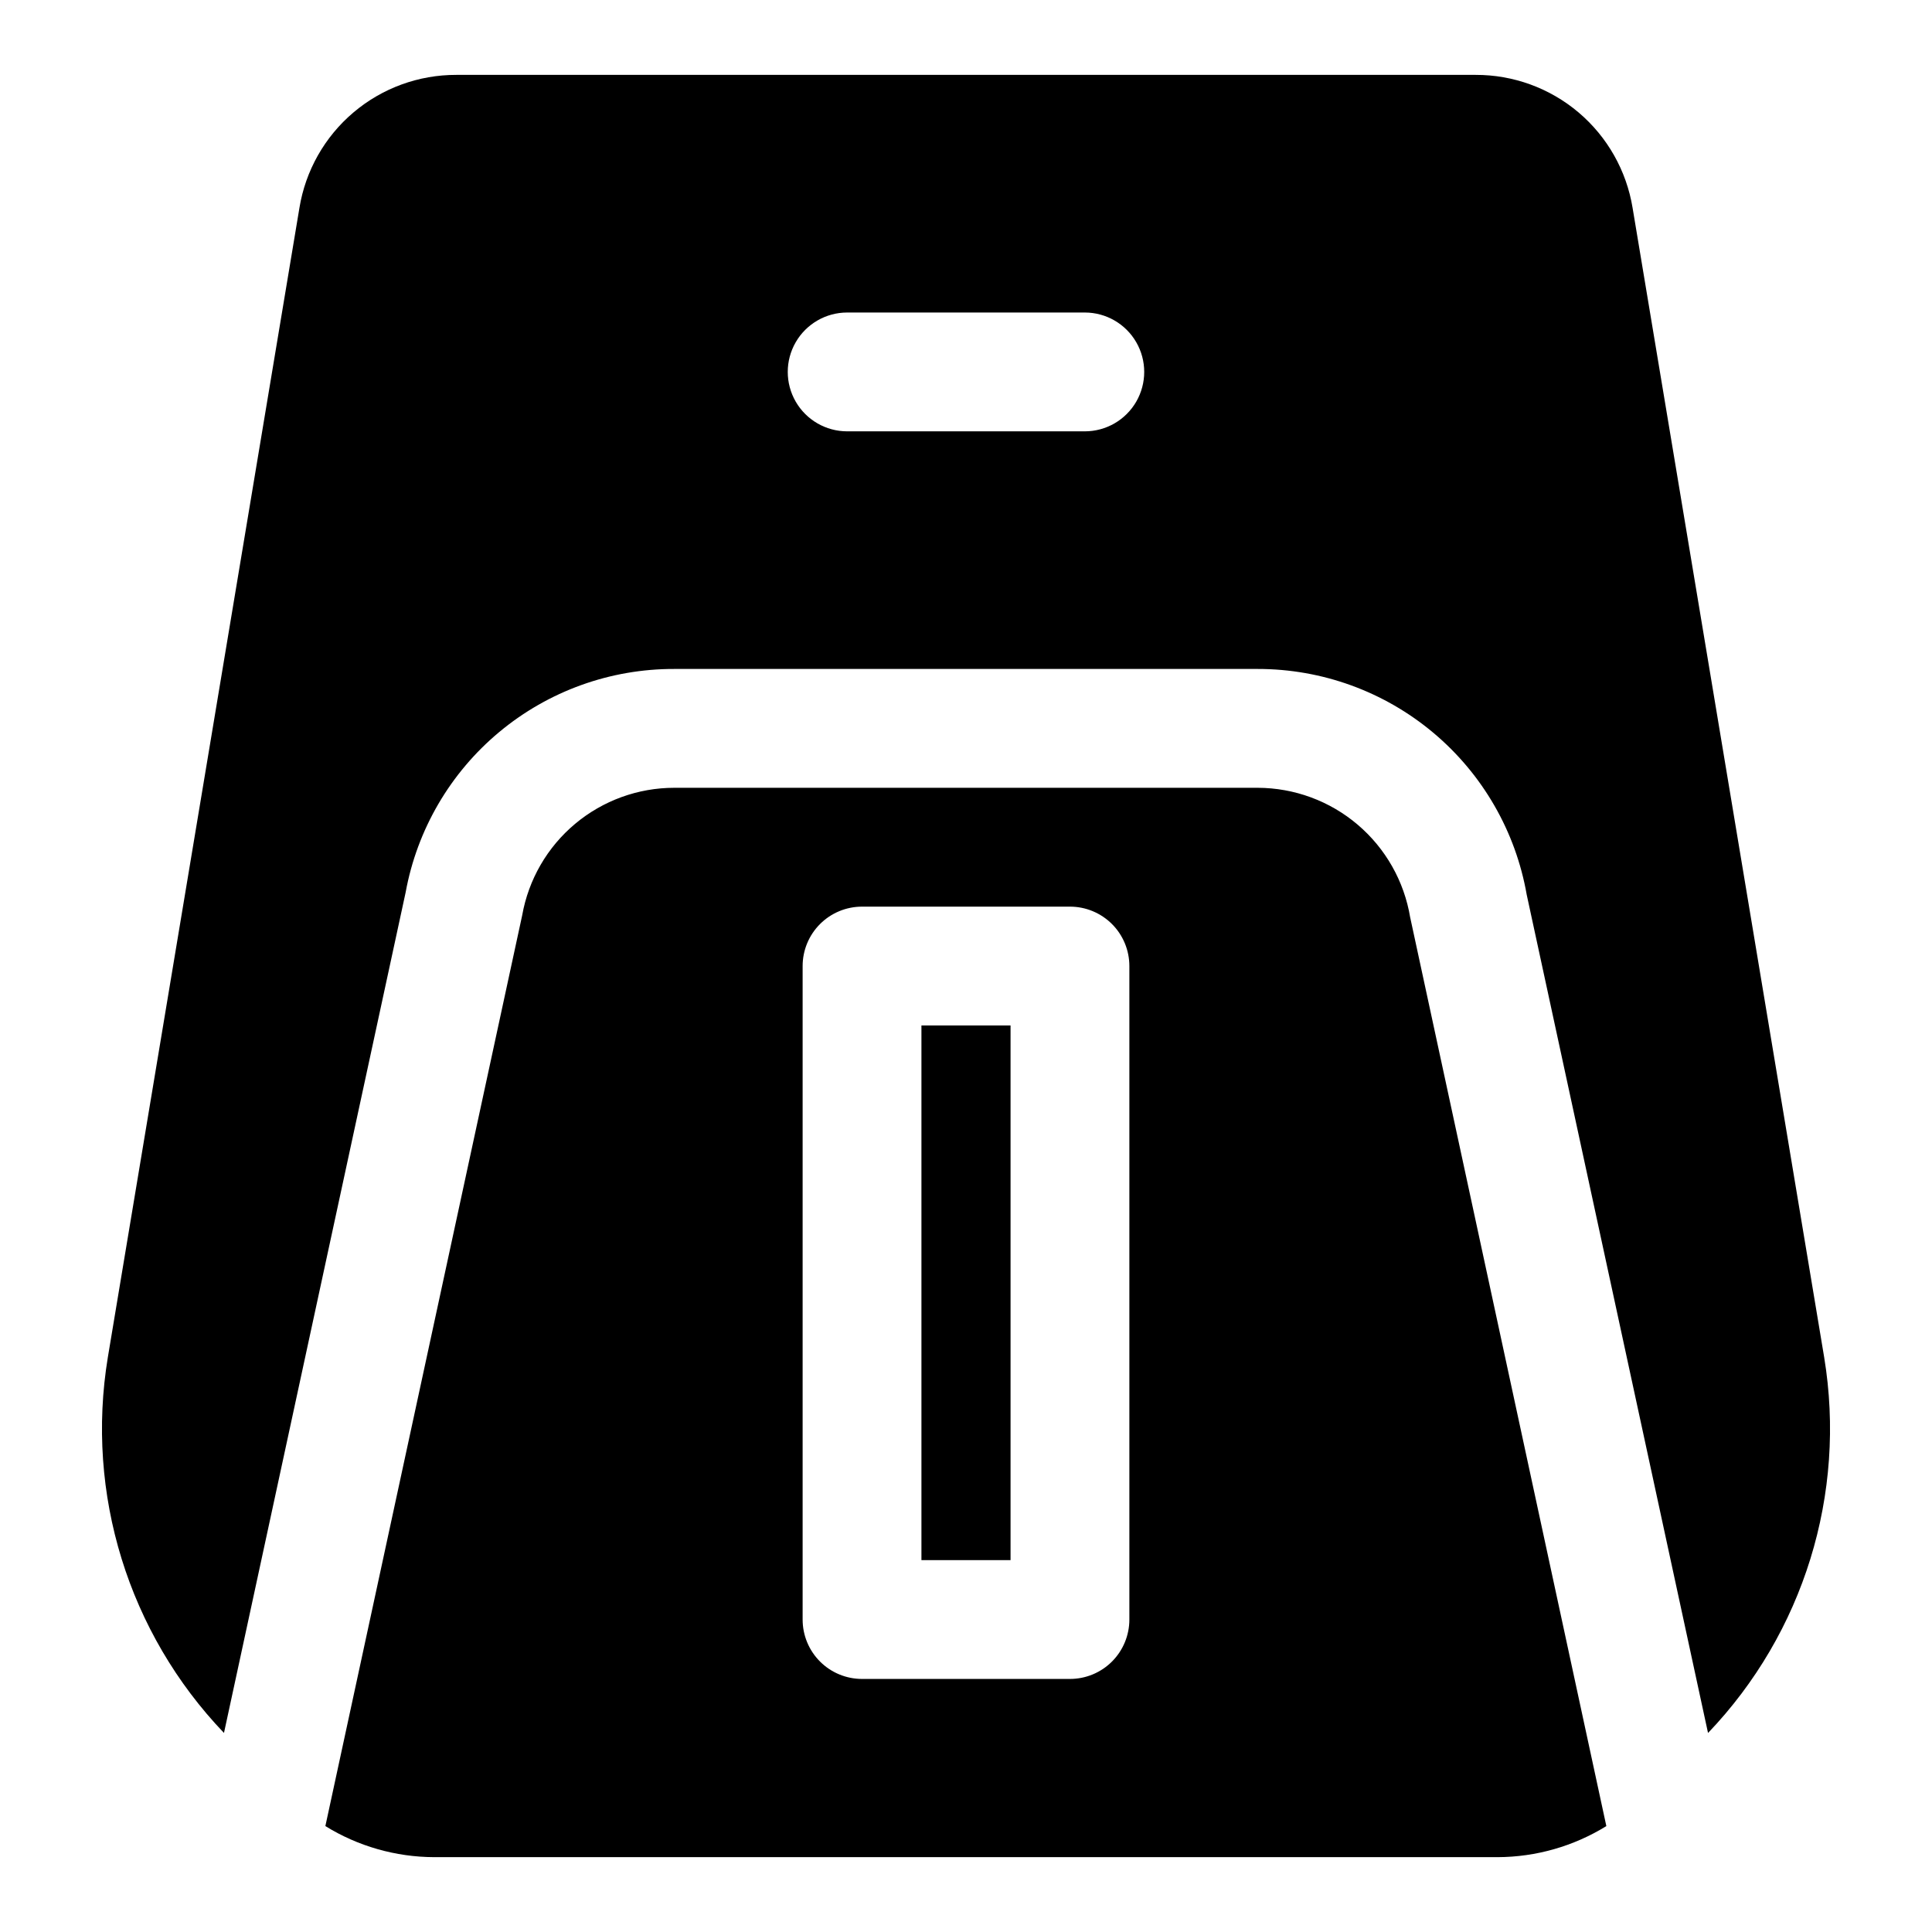
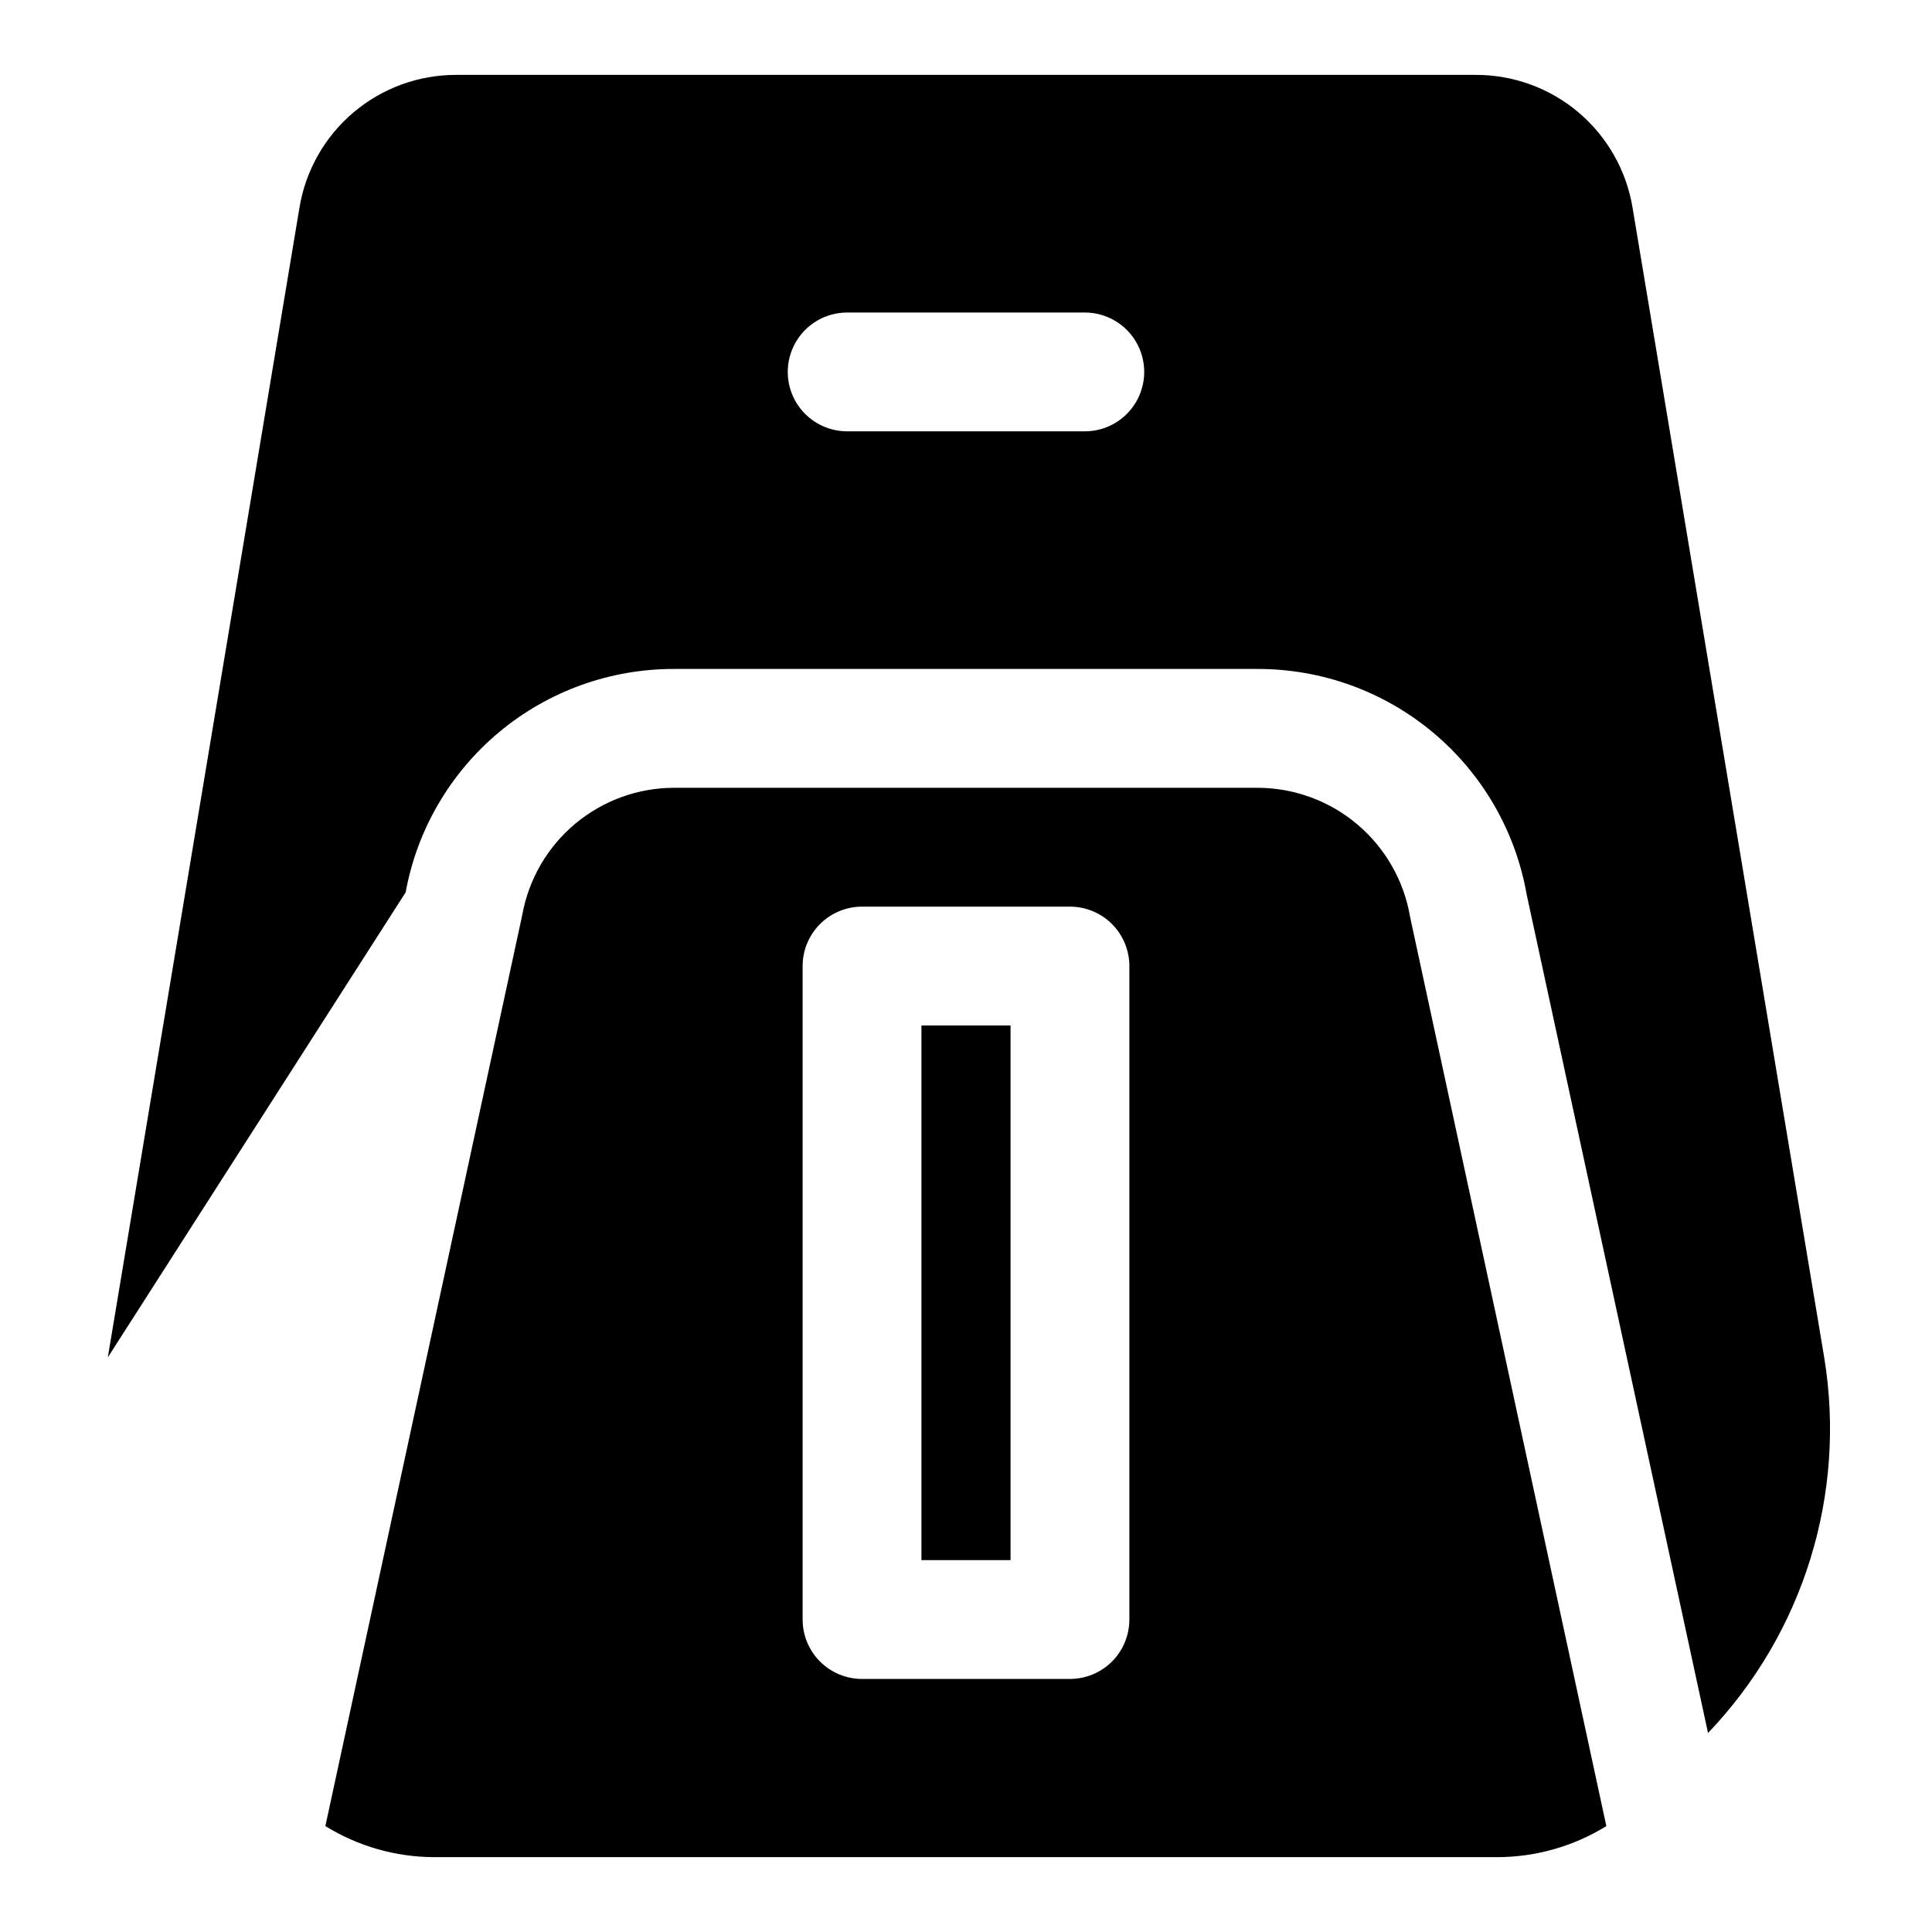
<svg xmlns="http://www.w3.org/2000/svg" fill="#000000" width="800px" height="800px" version="1.1" viewBox="144 144 512 512">
-   <path d="m251.5 380.48c3.039-16.652 11.836-31.703 24.852-42.523 13.012-10.824 29.418-16.727 46.344-16.676h154.61c17.027-0.016 33.512 5.973 46.551 16.918 13.043 10.945 21.805 26.141 24.738 42.91l48.051 222.15c25.336-26.5 36.734-63.371 30.781-99.551l-50.773-304.61c-1.613-9.863-6.684-18.828-14.305-25.289-7.625-6.461-17.301-9.992-27.293-9.965h-270.11c-9.988-0.027-19.664 3.5-27.285 9.961-7.625 6.457-12.695 15.418-14.309 25.277l-50.777 304.63c-5.957 36.172 5.445 73.039 30.781 99.535zm117.01-153.66h62.977c5.625 0 10.82 3.004 13.633 7.875s2.812 10.871 0 15.742c-2.812 4.871-8.008 7.871-13.633 7.871h-62.977c-5.625 0-10.824-3-13.637-7.871-2.812-4.871-2.812-10.871 0-15.742s8.012-7.875 13.637-7.875zm19.68 188.93h23.617v141.7h-23.617zm129.53-28.605h-0.004c-1.582-9.586-6.512-18.297-13.91-24.59-7.398-6.293-16.789-9.758-26.504-9.781h-154.61c-9.617 0-18.926 3.387-26.297 9.566-7.371 6.176-12.328 14.754-14.008 24.223l-52.16 241.37c8.664 5.352 18.645 8.199 28.828 8.234h281.82-0.004c10.188-0.035 20.164-2.883 28.828-8.234zm-74.426 186.05c0 4.176-1.656 8.18-4.609 11.133s-6.957 4.609-11.133 4.609h-55.105c-4.176 0-8.18-1.656-11.133-4.609s-4.609-6.957-4.609-11.133v-173.18c0-4.176 1.656-8.18 4.609-11.133 2.953-2.953 6.957-4.613 11.133-4.613h55.105c4.176 0 8.18 1.66 11.133 4.613 2.953 2.953 4.609 6.957 4.609 11.133z" />
+   <path d="m251.5 380.48c3.039-16.652 11.836-31.703 24.852-42.523 13.012-10.824 29.418-16.727 46.344-16.676h154.61c17.027-0.016 33.512 5.973 46.551 16.918 13.043 10.945 21.805 26.141 24.738 42.91l48.051 222.15c25.336-26.5 36.734-63.371 30.781-99.551l-50.773-304.61c-1.613-9.863-6.684-18.828-14.305-25.289-7.625-6.461-17.301-9.992-27.293-9.965h-270.11c-9.988-0.027-19.664 3.5-27.285 9.961-7.625 6.457-12.695 15.418-14.309 25.277l-50.777 304.63zm117.01-153.66h62.977c5.625 0 10.82 3.004 13.633 7.875s2.812 10.871 0 15.742c-2.812 4.871-8.008 7.871-13.633 7.871h-62.977c-5.625 0-10.824-3-13.637-7.871-2.812-4.871-2.812-10.871 0-15.742s8.012-7.875 13.637-7.875zm19.68 188.93h23.617v141.7h-23.617zm129.53-28.605h-0.004c-1.582-9.586-6.512-18.297-13.91-24.59-7.398-6.293-16.789-9.758-26.504-9.781h-154.61c-9.617 0-18.926 3.387-26.297 9.566-7.371 6.176-12.328 14.754-14.008 24.223l-52.16 241.37c8.664 5.352 18.645 8.199 28.828 8.234h281.82-0.004c10.188-0.035 20.164-2.883 28.828-8.234zm-74.426 186.05c0 4.176-1.656 8.18-4.609 11.133s-6.957 4.609-11.133 4.609h-55.105c-4.176 0-8.18-1.656-11.133-4.609s-4.609-6.957-4.609-11.133v-173.18c0-4.176 1.656-8.18 4.609-11.133 2.953-2.953 6.957-4.613 11.133-4.613h55.105c4.176 0 8.18 1.66 11.133 4.613 2.953 2.953 4.609 6.957 4.609 11.133z" />
</svg>